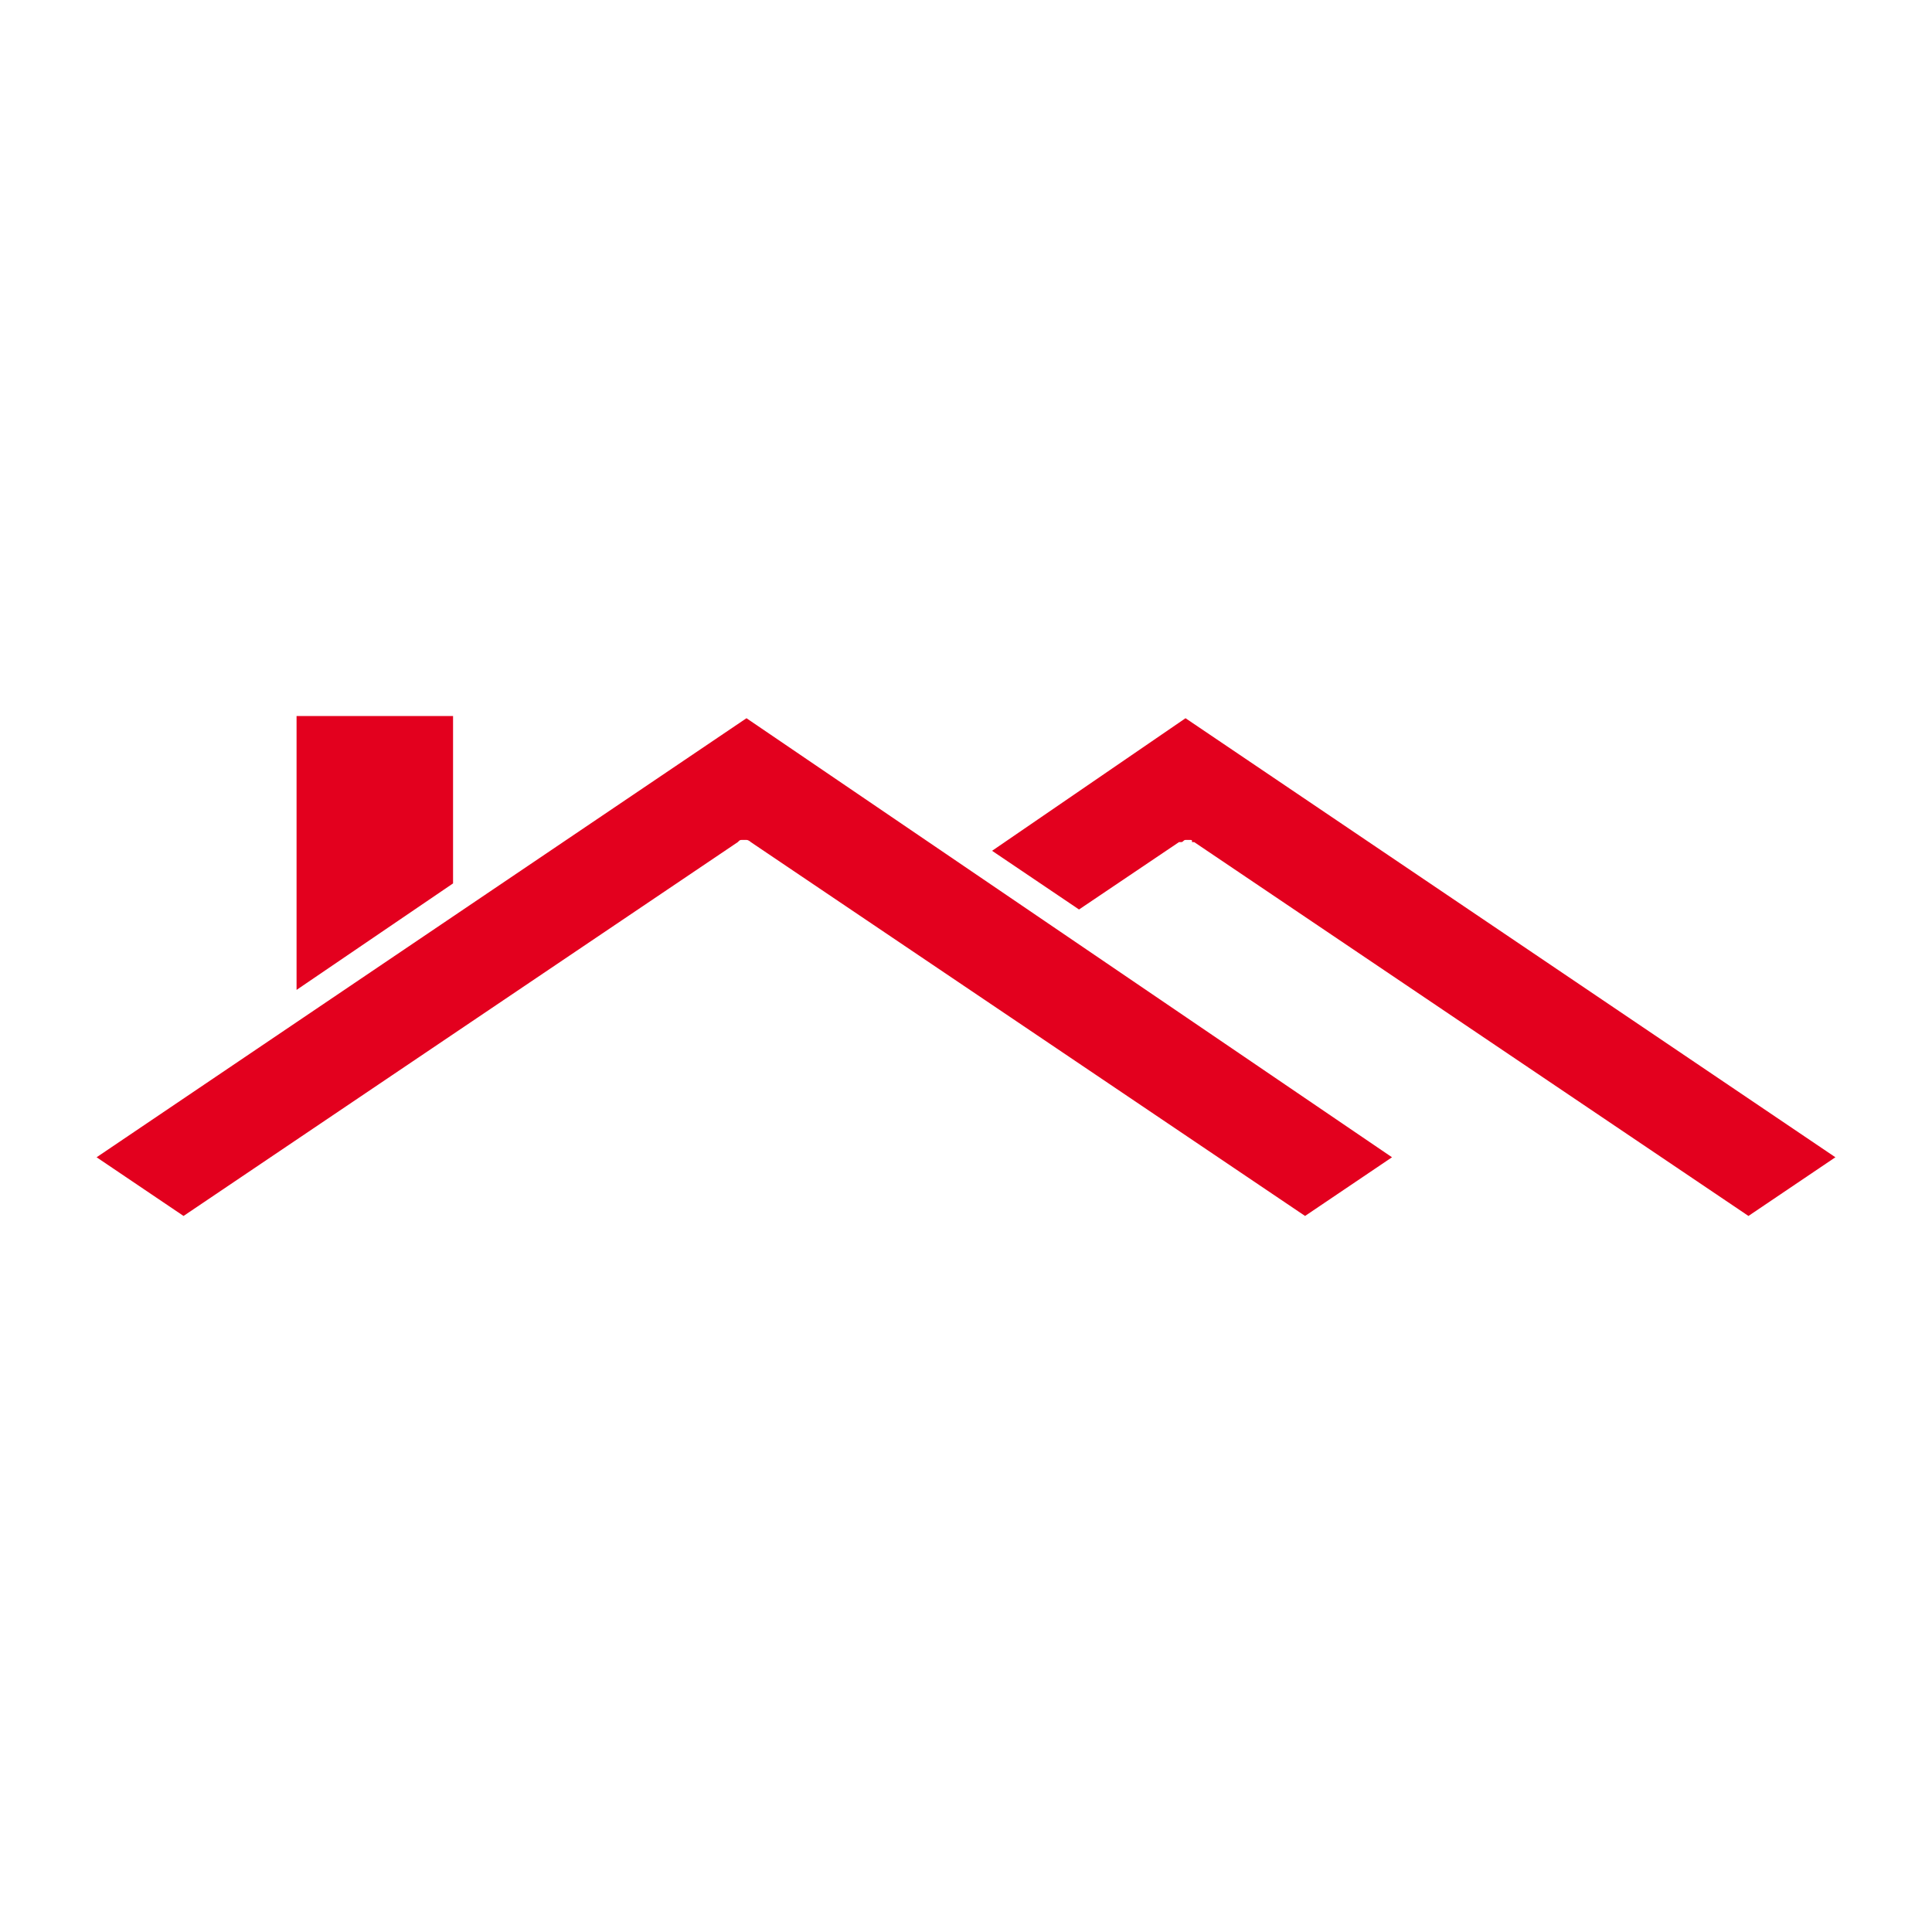
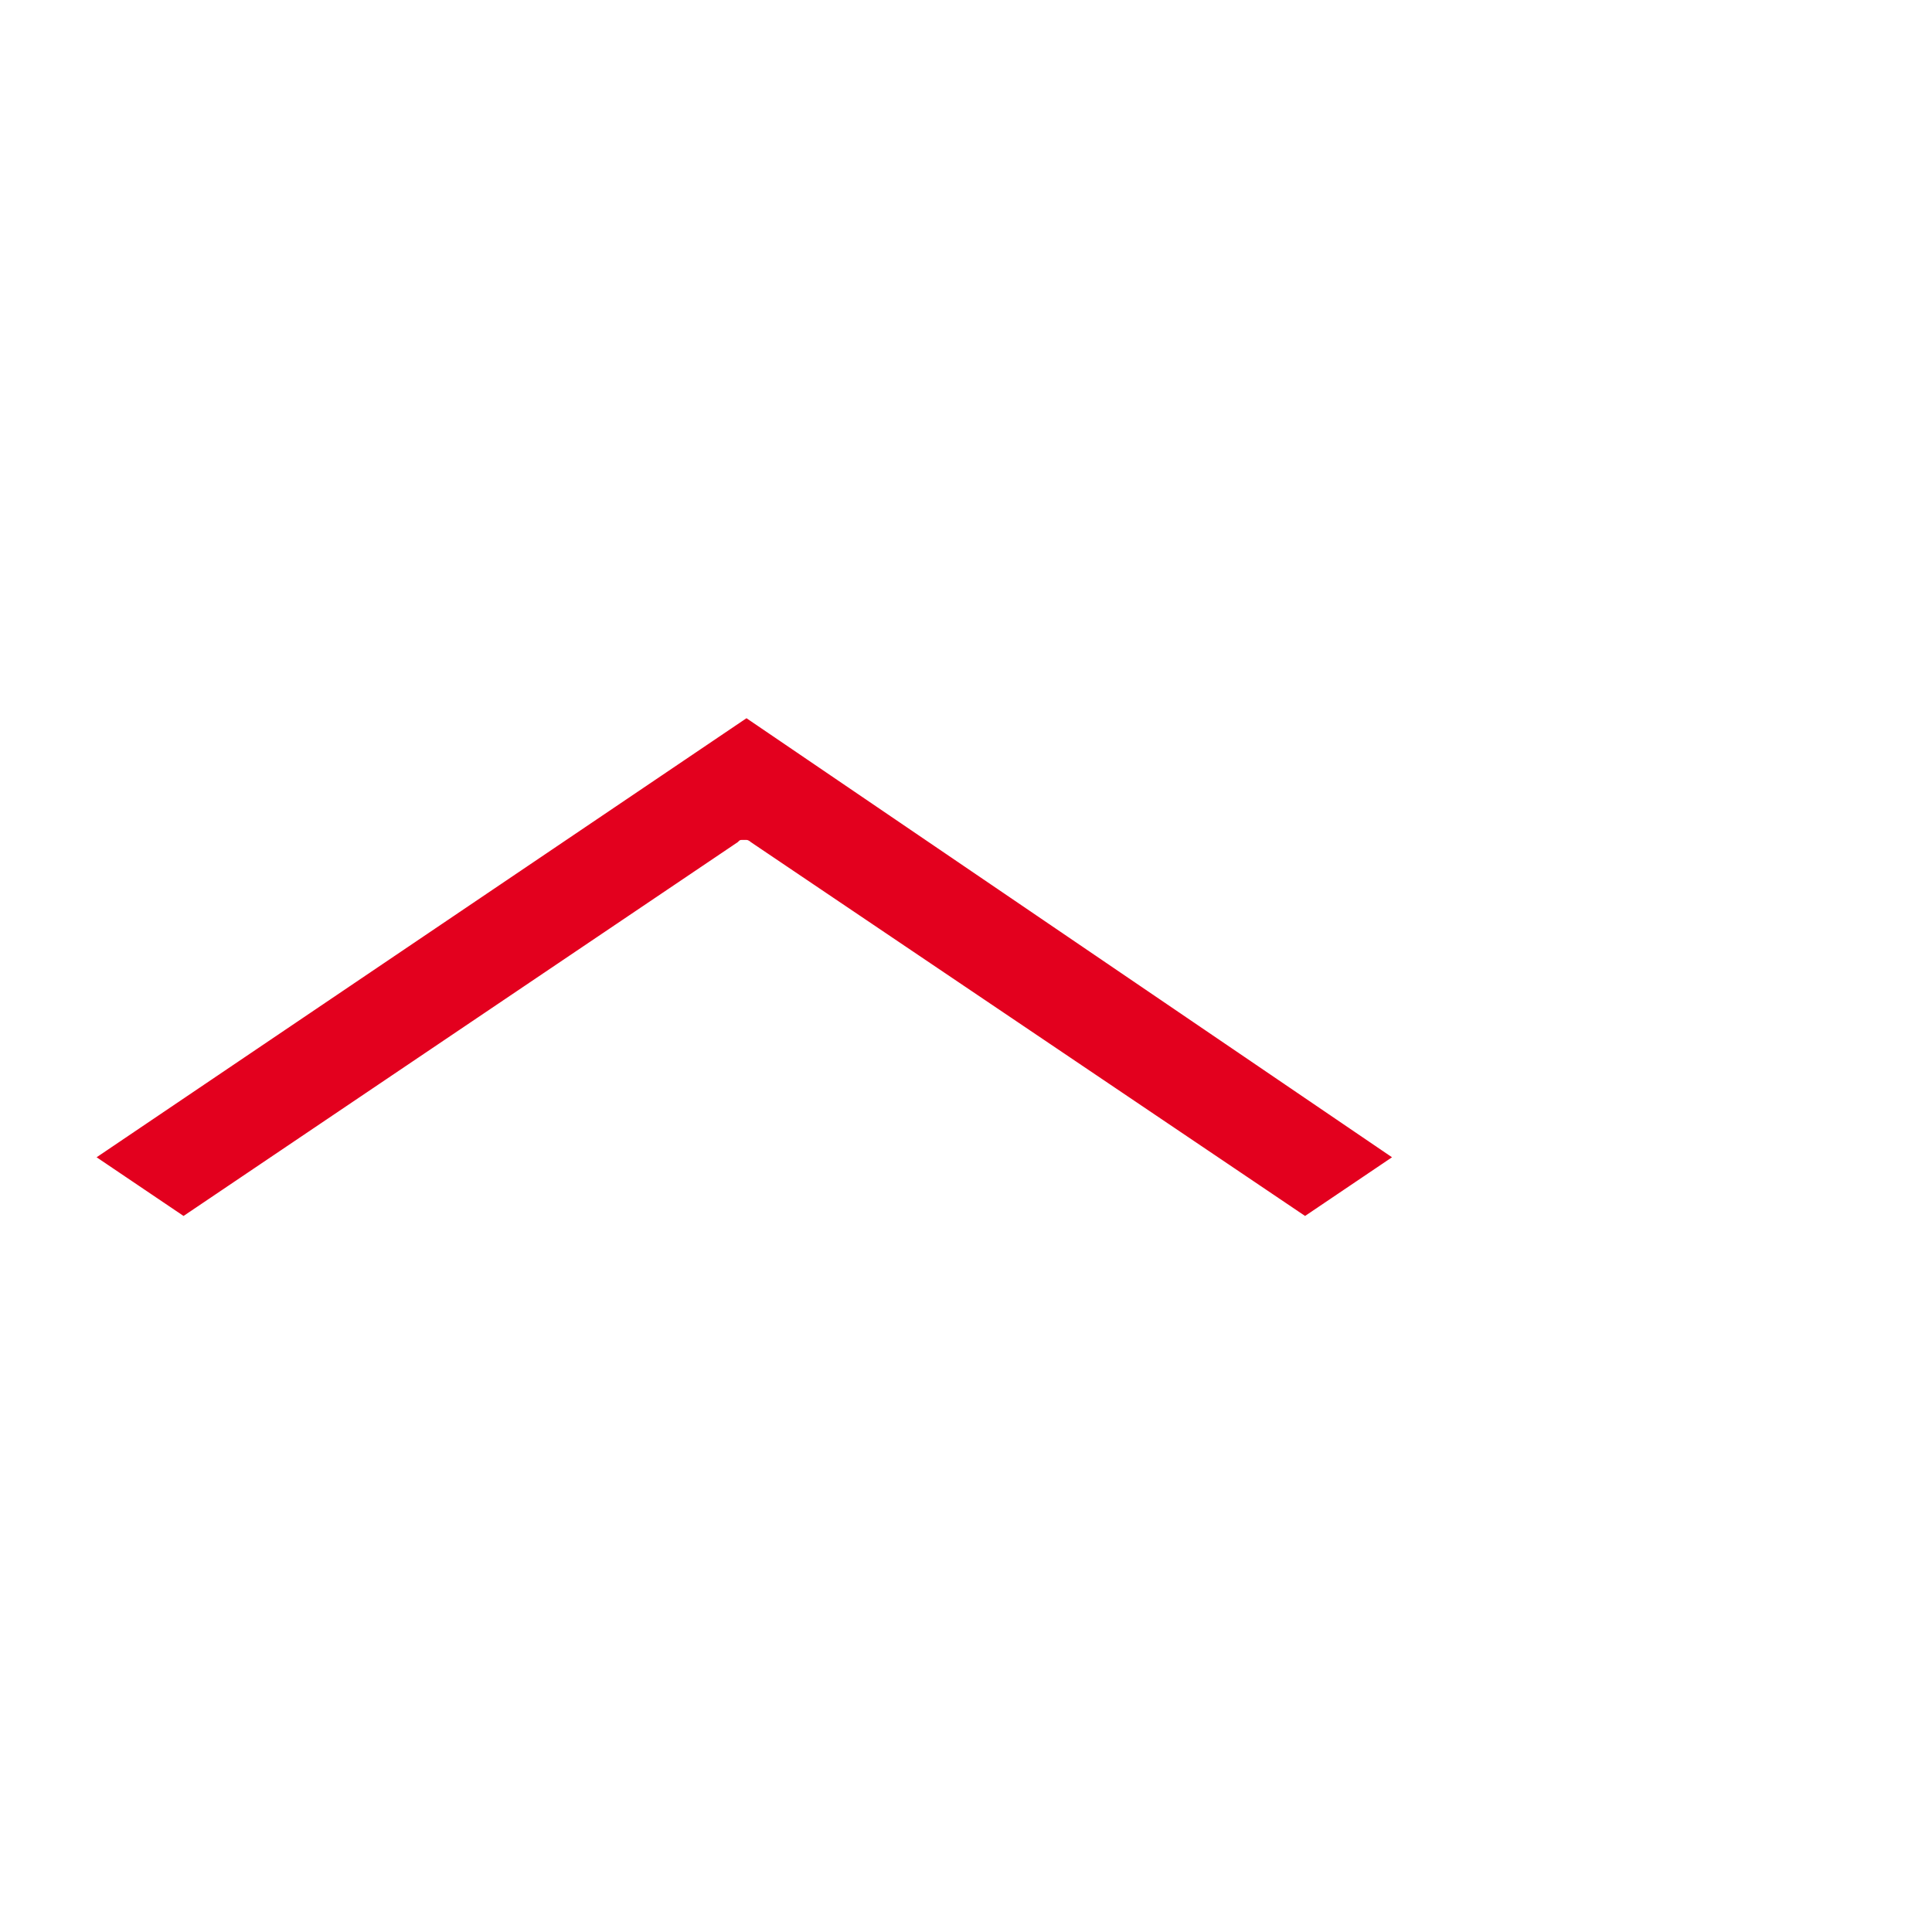
<svg xmlns="http://www.w3.org/2000/svg" data-bbox="20 148.25 360 103.5" viewBox="0 0 400 400" height="400" width="400" data-type="color">
  <g>
-     <path d="m205.4 176.15 18 12.15 20.7-13.95h.45c.45 0 .45-.45.9-.45h.9c.45 0 .45 0 .45.45h.45L362 251.75l18-12.15-134.55-90.9z" fill="#e3001e" data-color="1" />
-     <path d="M61.4 148.25v56.7l32.4-22.05v-34.65z" fill="#e3001e" data-color="1" />
    <path d="m20 239.6 18 12.15 114.75-77.4c.45-.45.45-.45.9-.45h.9c.45 0 .9.45.9.45l114.75 77.4 18-12.15-133.65-90.9z" fill="#e3001e" data-color="1" />
  </g>
</svg>